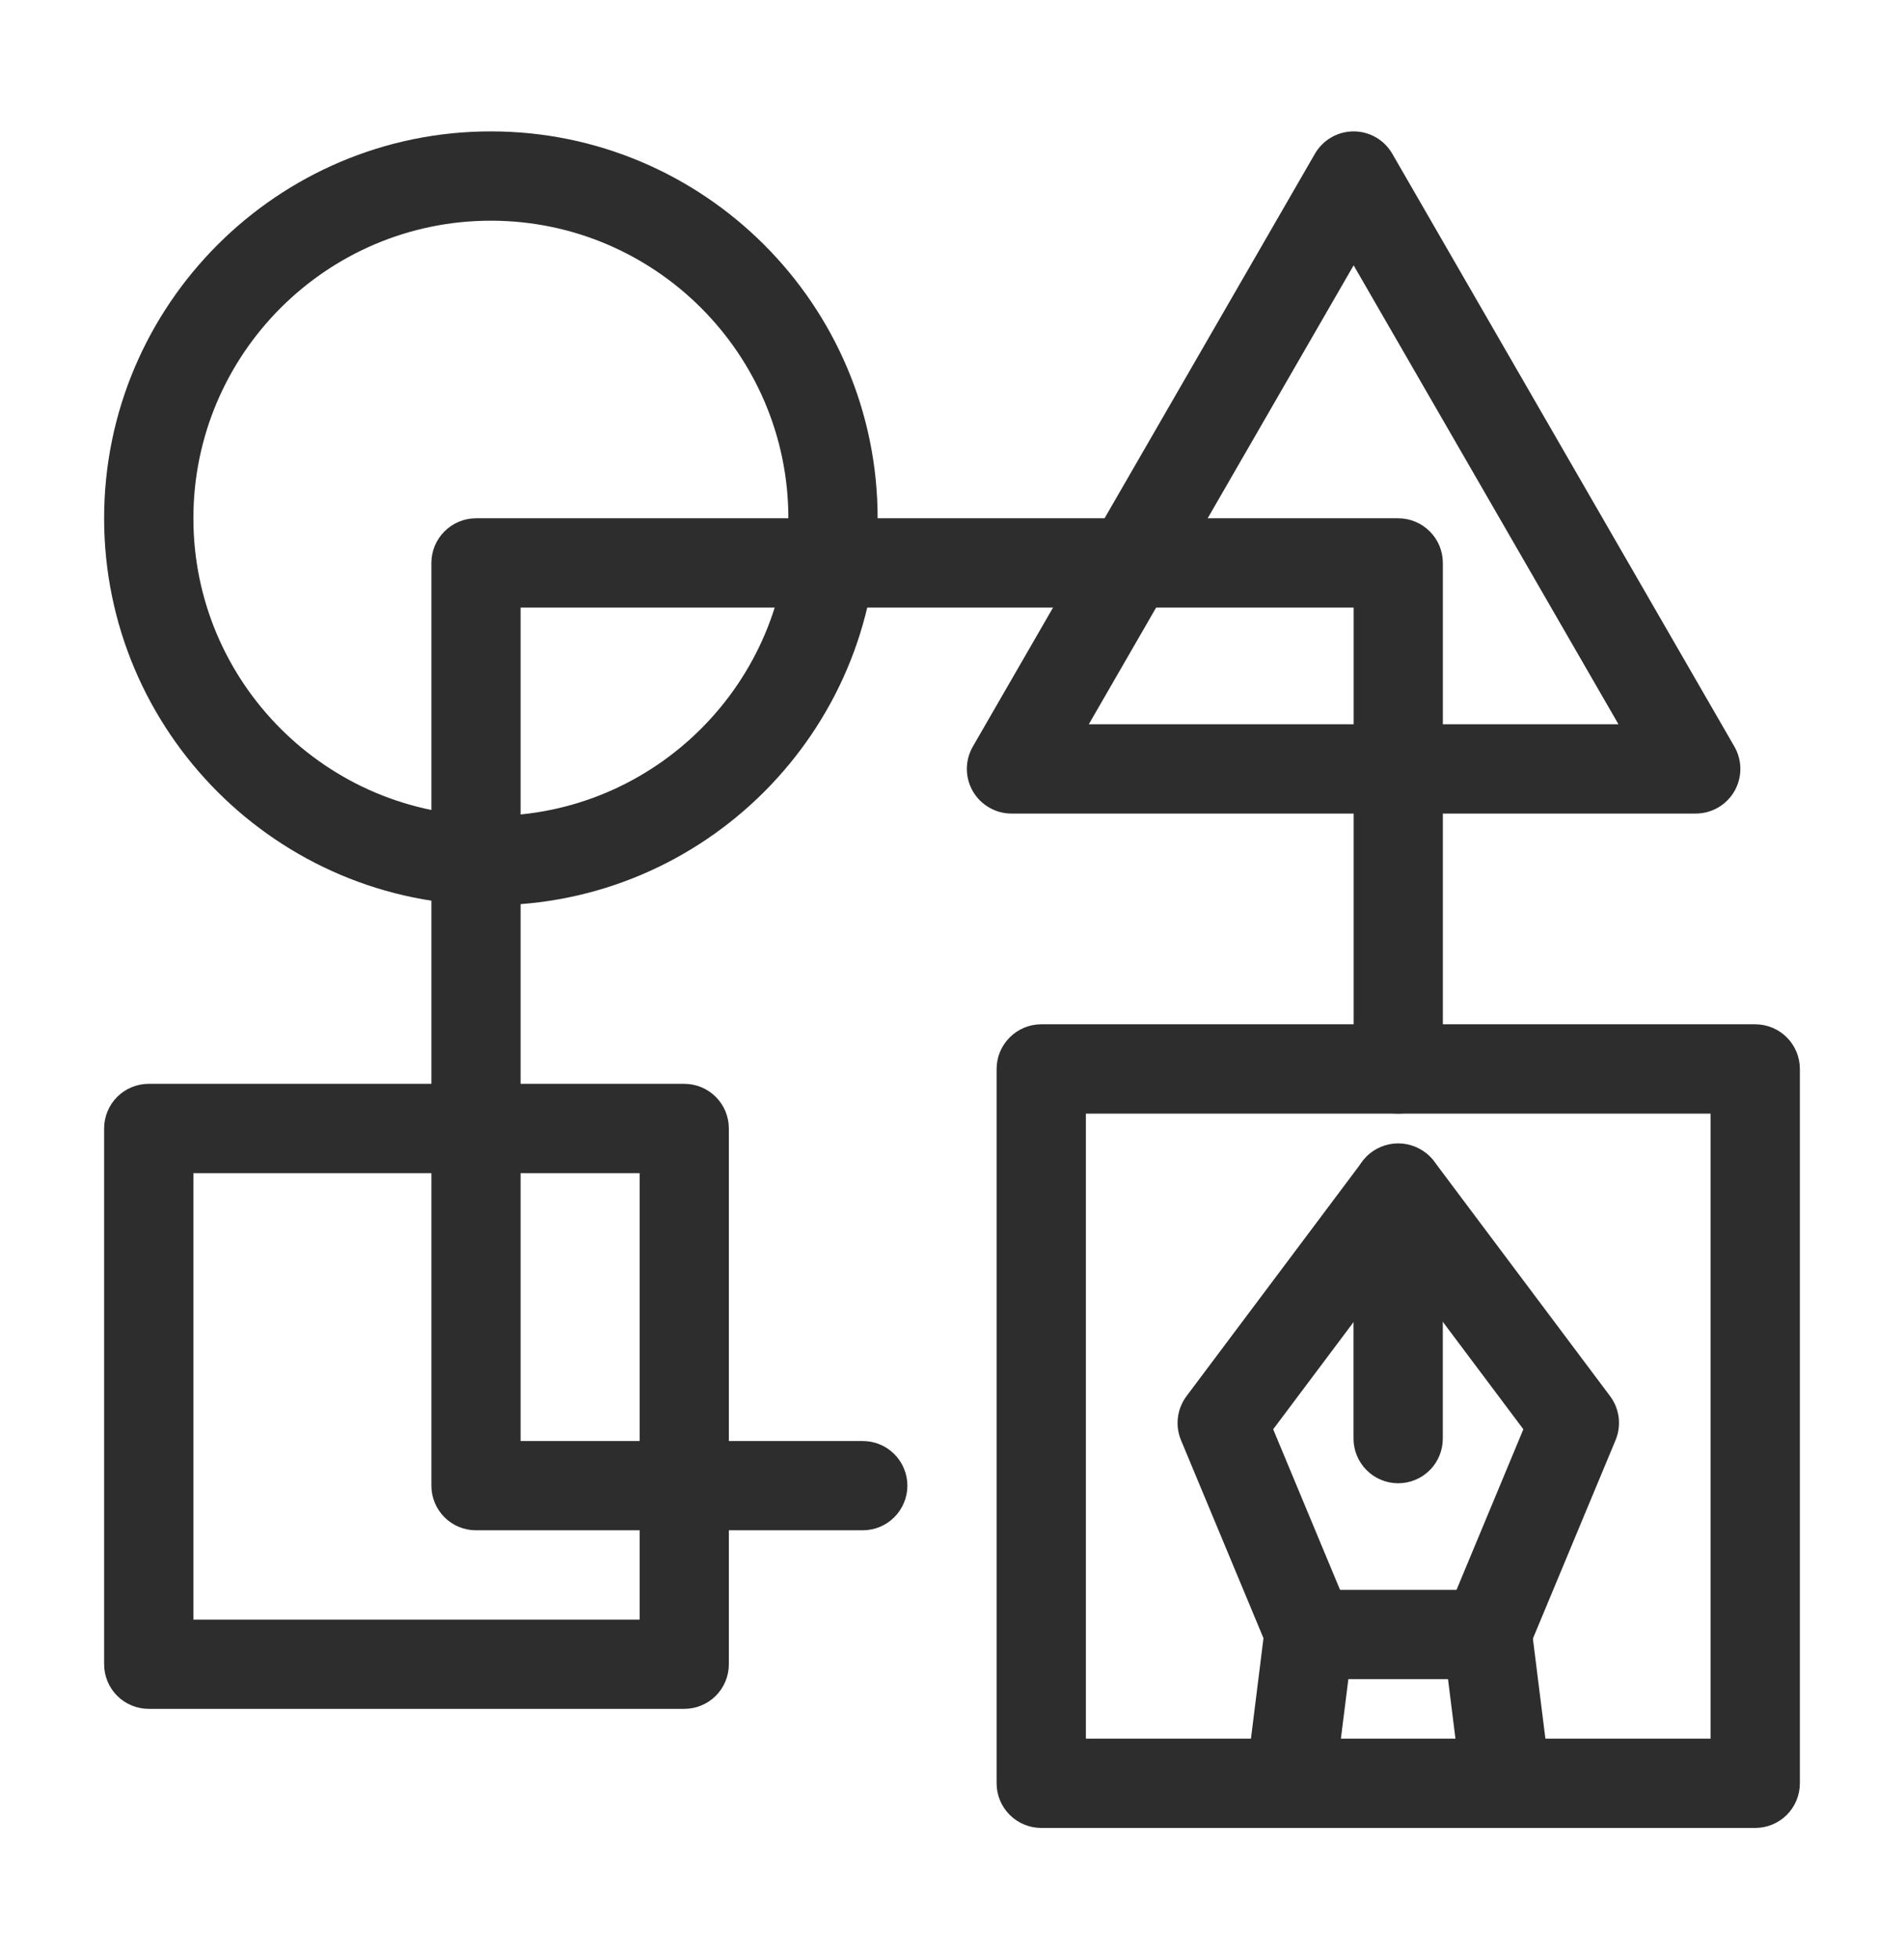
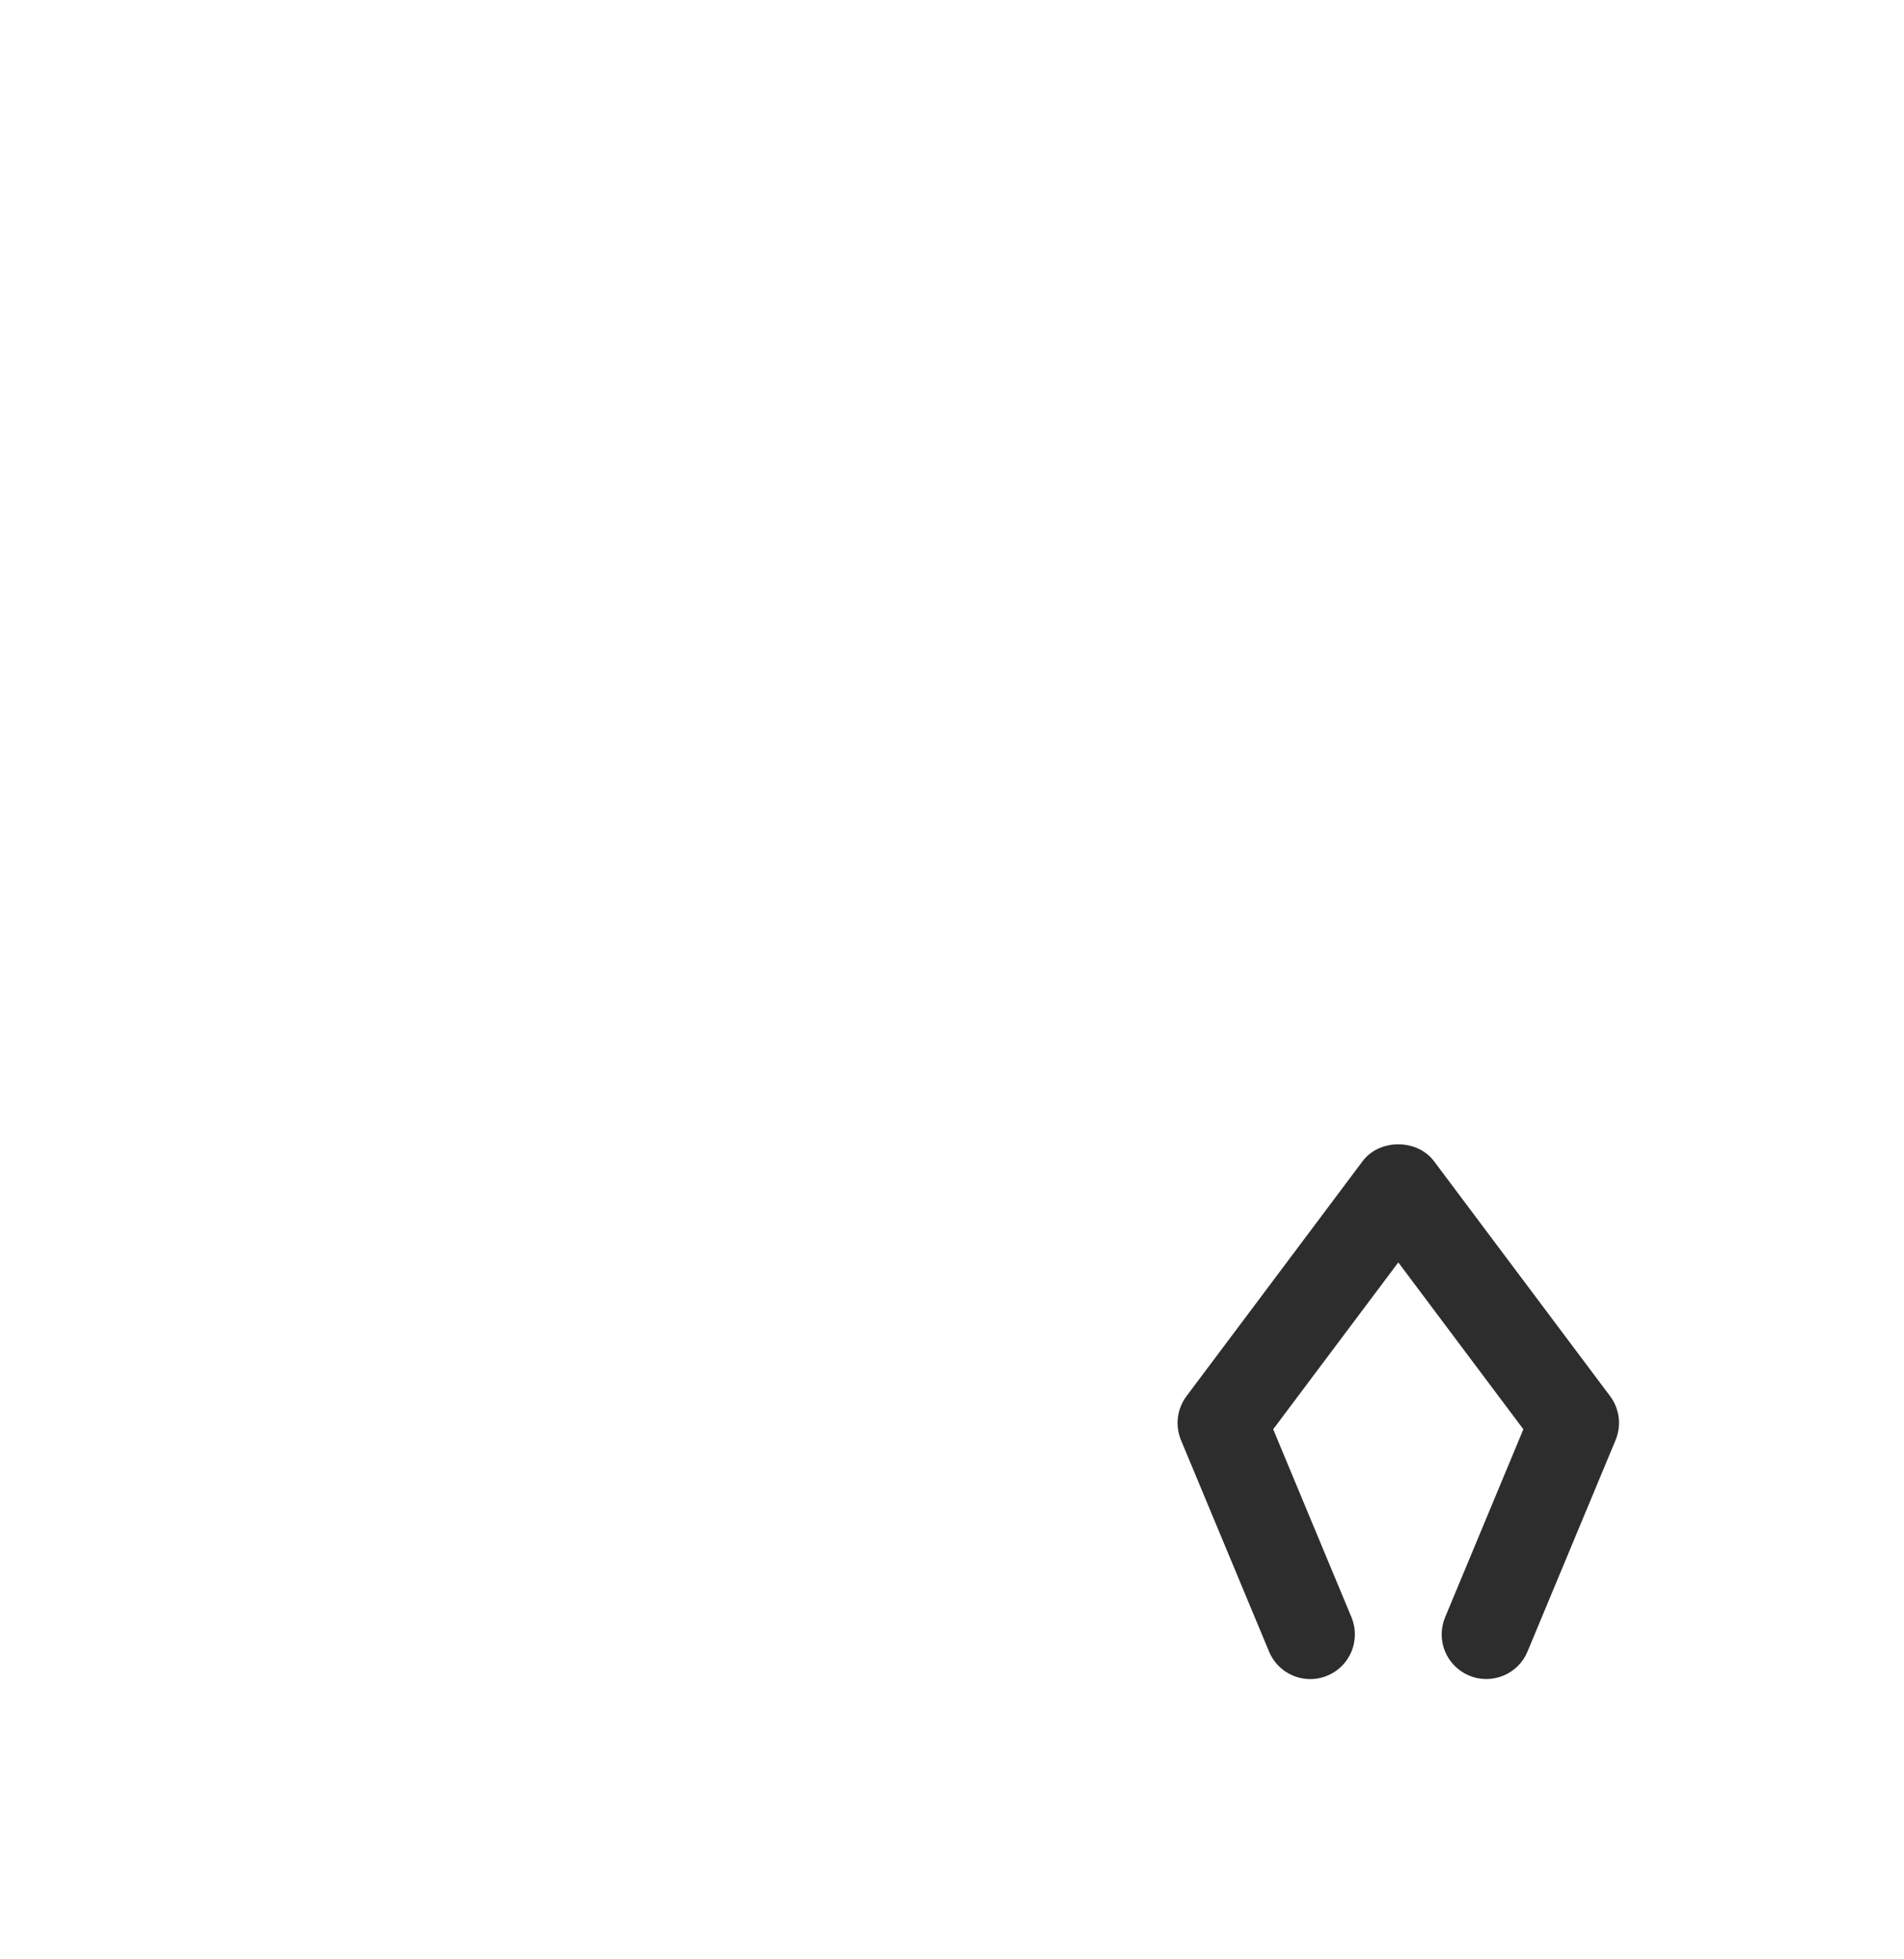
<svg xmlns="http://www.w3.org/2000/svg" width="35" height="36" viewBox="0 0 35 36" fill="none">
-   <path d="M15.859 28.117H8.75C8.532 28.117 8.324 28.031 8.17 27.877C8.016 27.723 7.93 27.514 7.93 27.297V10.344C7.93 10.126 8.016 9.918 8.17 9.764C8.324 9.61 8.532 9.523 8.75 9.523H25.703C25.921 9.523 26.129 9.61 26.283 9.764C26.437 9.918 26.523 10.126 26.523 10.344V19.641C26.523 19.858 26.437 20.067 26.283 20.221C26.129 20.375 25.921 20.461 25.703 20.461C25.486 20.461 25.277 20.375 25.123 20.221C24.969 20.067 24.883 19.858 24.883 19.641V11.164H9.57V26.477H15.859C16.077 26.477 16.286 26.563 16.439 26.717C16.593 26.871 16.68 27.079 16.68 27.297C16.68 27.514 16.593 27.723 16.439 27.877C16.286 28.031 16.077 28.117 15.859 28.117Z" fill="#2D2D2D" />
-   <path d="M9.023 16.633C5.103 16.633 1.914 13.443 1.914 9.523C1.914 5.603 5.103 2.414 9.023 2.414C12.943 2.414 16.133 5.603 16.133 9.523C16.133 13.443 12.943 16.633 9.023 16.633ZM9.023 4.055C6.008 4.055 3.555 6.508 3.555 9.523C3.555 12.539 6.008 14.992 9.023 14.992C12.039 14.992 14.492 12.539 14.492 9.523C14.492 6.508 12.039 4.055 9.023 4.055ZM31.172 14.948H18.594C18.45 14.948 18.308 14.91 18.184 14.838C18.059 14.766 17.955 14.662 17.883 14.538C17.811 14.413 17.773 14.272 17.773 14.128C17.773 13.984 17.811 13.842 17.883 13.717L24.172 2.824C24.244 2.7 24.348 2.596 24.473 2.524C24.597 2.452 24.739 2.414 24.883 2.414C25.027 2.414 25.168 2.452 25.293 2.524C25.418 2.596 25.521 2.7 25.593 2.824L31.882 13.717C31.954 13.842 31.992 13.984 31.992 14.128C31.992 14.272 31.954 14.413 31.882 14.538C31.81 14.662 31.707 14.766 31.582 14.838C31.457 14.91 31.316 14.948 31.172 14.948ZM20.015 13.307H29.751L24.883 4.875L20.015 13.307ZM12.578 31.398H2.734C2.517 31.398 2.308 31.312 2.154 31.158C2 31.004 1.914 30.796 1.914 30.578V20.734C1.914 20.517 2 20.308 2.154 20.154C2.308 20 2.517 19.914 2.734 19.914H12.578C12.796 19.914 13.004 20 13.158 20.154C13.312 20.308 13.398 20.517 13.398 20.734V30.578C13.398 30.796 13.312 31.004 13.158 31.158C13.004 31.312 12.796 31.398 12.578 31.398ZM3.555 29.758H11.758V21.555H3.555V29.758ZM32.266 33.586H19.141C18.923 33.586 18.714 33.499 18.561 33.346C18.407 33.192 18.32 32.983 18.32 32.766V19.641C18.32 19.423 18.407 19.214 18.561 19.061C18.714 18.907 18.923 18.82 19.141 18.82H32.266C32.483 18.82 32.692 18.907 32.846 19.061C32.999 19.214 33.086 19.423 33.086 19.641V32.766C33.086 32.983 32.999 33.192 32.846 33.346C32.692 33.499 32.483 33.586 32.266 33.586ZM19.961 31.945H31.445V20.461H19.961V31.945Z" fill="#2D2D2D" />
  <path d="M24.086 30.851C23.924 30.851 23.765 30.803 23.63 30.713C23.496 30.623 23.39 30.495 23.328 30.345L21.709 26.46C21.655 26.328 21.635 26.184 21.653 26.043C21.671 25.901 21.725 25.767 21.811 25.652L25.048 21.335C25.357 20.922 26.05 20.922 26.36 21.335L29.597 25.652C29.683 25.767 29.737 25.901 29.755 26.043C29.772 26.185 29.753 26.328 29.698 26.46L28.079 30.345C27.996 30.546 27.836 30.706 27.634 30.788C27.433 30.871 27.207 30.871 27.006 30.787C26.806 30.703 26.646 30.543 26.563 30.342C26.48 30.141 26.481 29.915 26.565 29.714L28.003 26.261L25.704 23.195L23.404 26.261L24.843 29.715C24.894 29.84 24.915 29.975 24.901 30.11C24.889 30.244 24.843 30.373 24.768 30.485C24.693 30.598 24.591 30.69 24.472 30.753C24.353 30.817 24.221 30.851 24.086 30.851Z" fill="#2D2D2D" />
-   <path d="M25.702 27.253C25.484 27.253 25.276 27.167 25.122 27.013C24.968 26.859 24.881 26.65 24.881 26.433V21.828C24.881 21.611 24.968 21.402 25.122 21.248C25.276 21.094 25.484 21.008 25.702 21.008C25.919 21.008 26.128 21.094 26.282 21.248C26.436 21.402 26.522 21.611 26.522 21.828V26.433C26.522 26.65 26.436 26.859 26.282 27.013C26.128 27.167 25.919 27.253 25.702 27.253ZM27.666 33.45C27.466 33.45 27.273 33.377 27.124 33.244C26.974 33.112 26.878 32.929 26.853 32.731L26.618 30.852H24.786L24.558 32.666C24.547 32.775 24.514 32.88 24.462 32.976C24.409 33.072 24.338 33.156 24.253 33.224C24.167 33.292 24.069 33.342 23.964 33.372C23.859 33.401 23.749 33.409 23.64 33.396C23.532 33.382 23.427 33.347 23.333 33.293C23.238 33.238 23.155 33.165 23.089 33.078C23.023 32.991 22.975 32.892 22.948 32.786C22.921 32.68 22.915 32.57 22.931 32.462L23.247 29.929C23.272 29.731 23.369 29.548 23.518 29.416C23.668 29.284 23.861 29.211 24.061 29.211H27.342C27.542 29.211 27.735 29.284 27.885 29.416C28.035 29.549 28.131 29.731 28.156 29.93L28.481 32.528C28.495 32.643 28.485 32.761 28.451 32.872C28.416 32.983 28.359 33.086 28.282 33.173C28.204 33.26 28.11 33.33 28.004 33.377C27.898 33.425 27.782 33.45 27.666 33.45Z" fill="#2D2D2D" />
</svg>